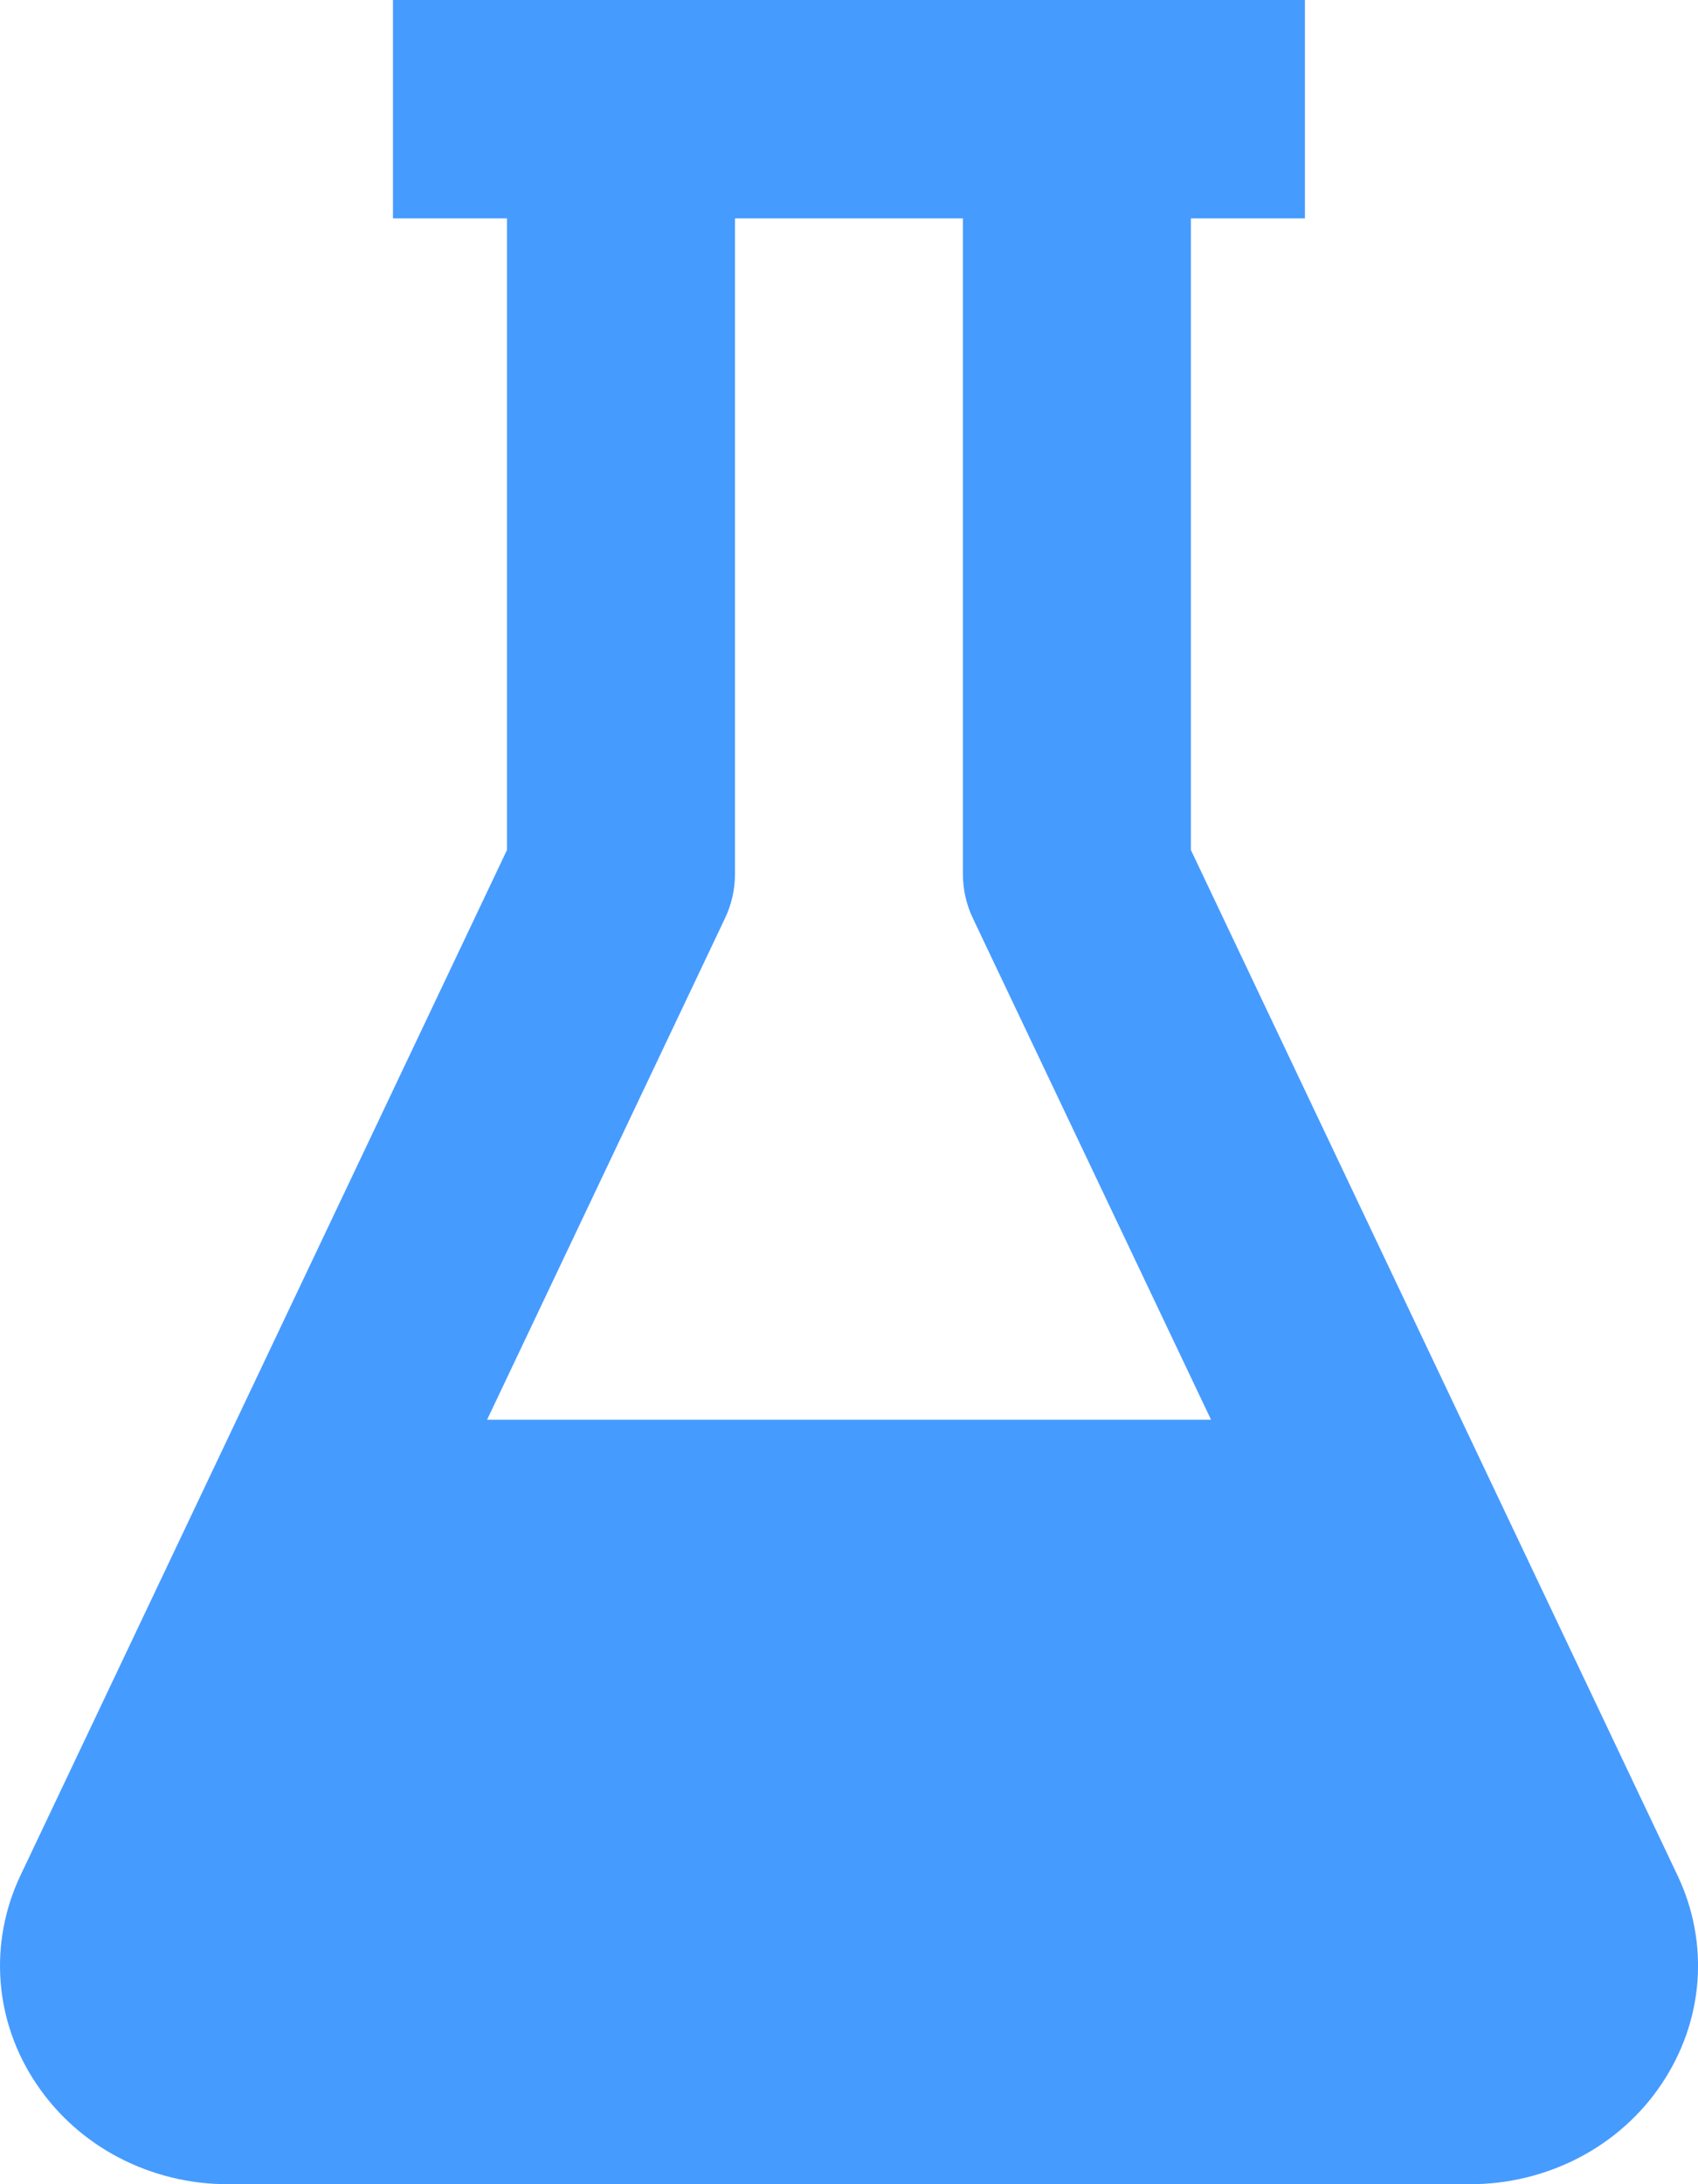
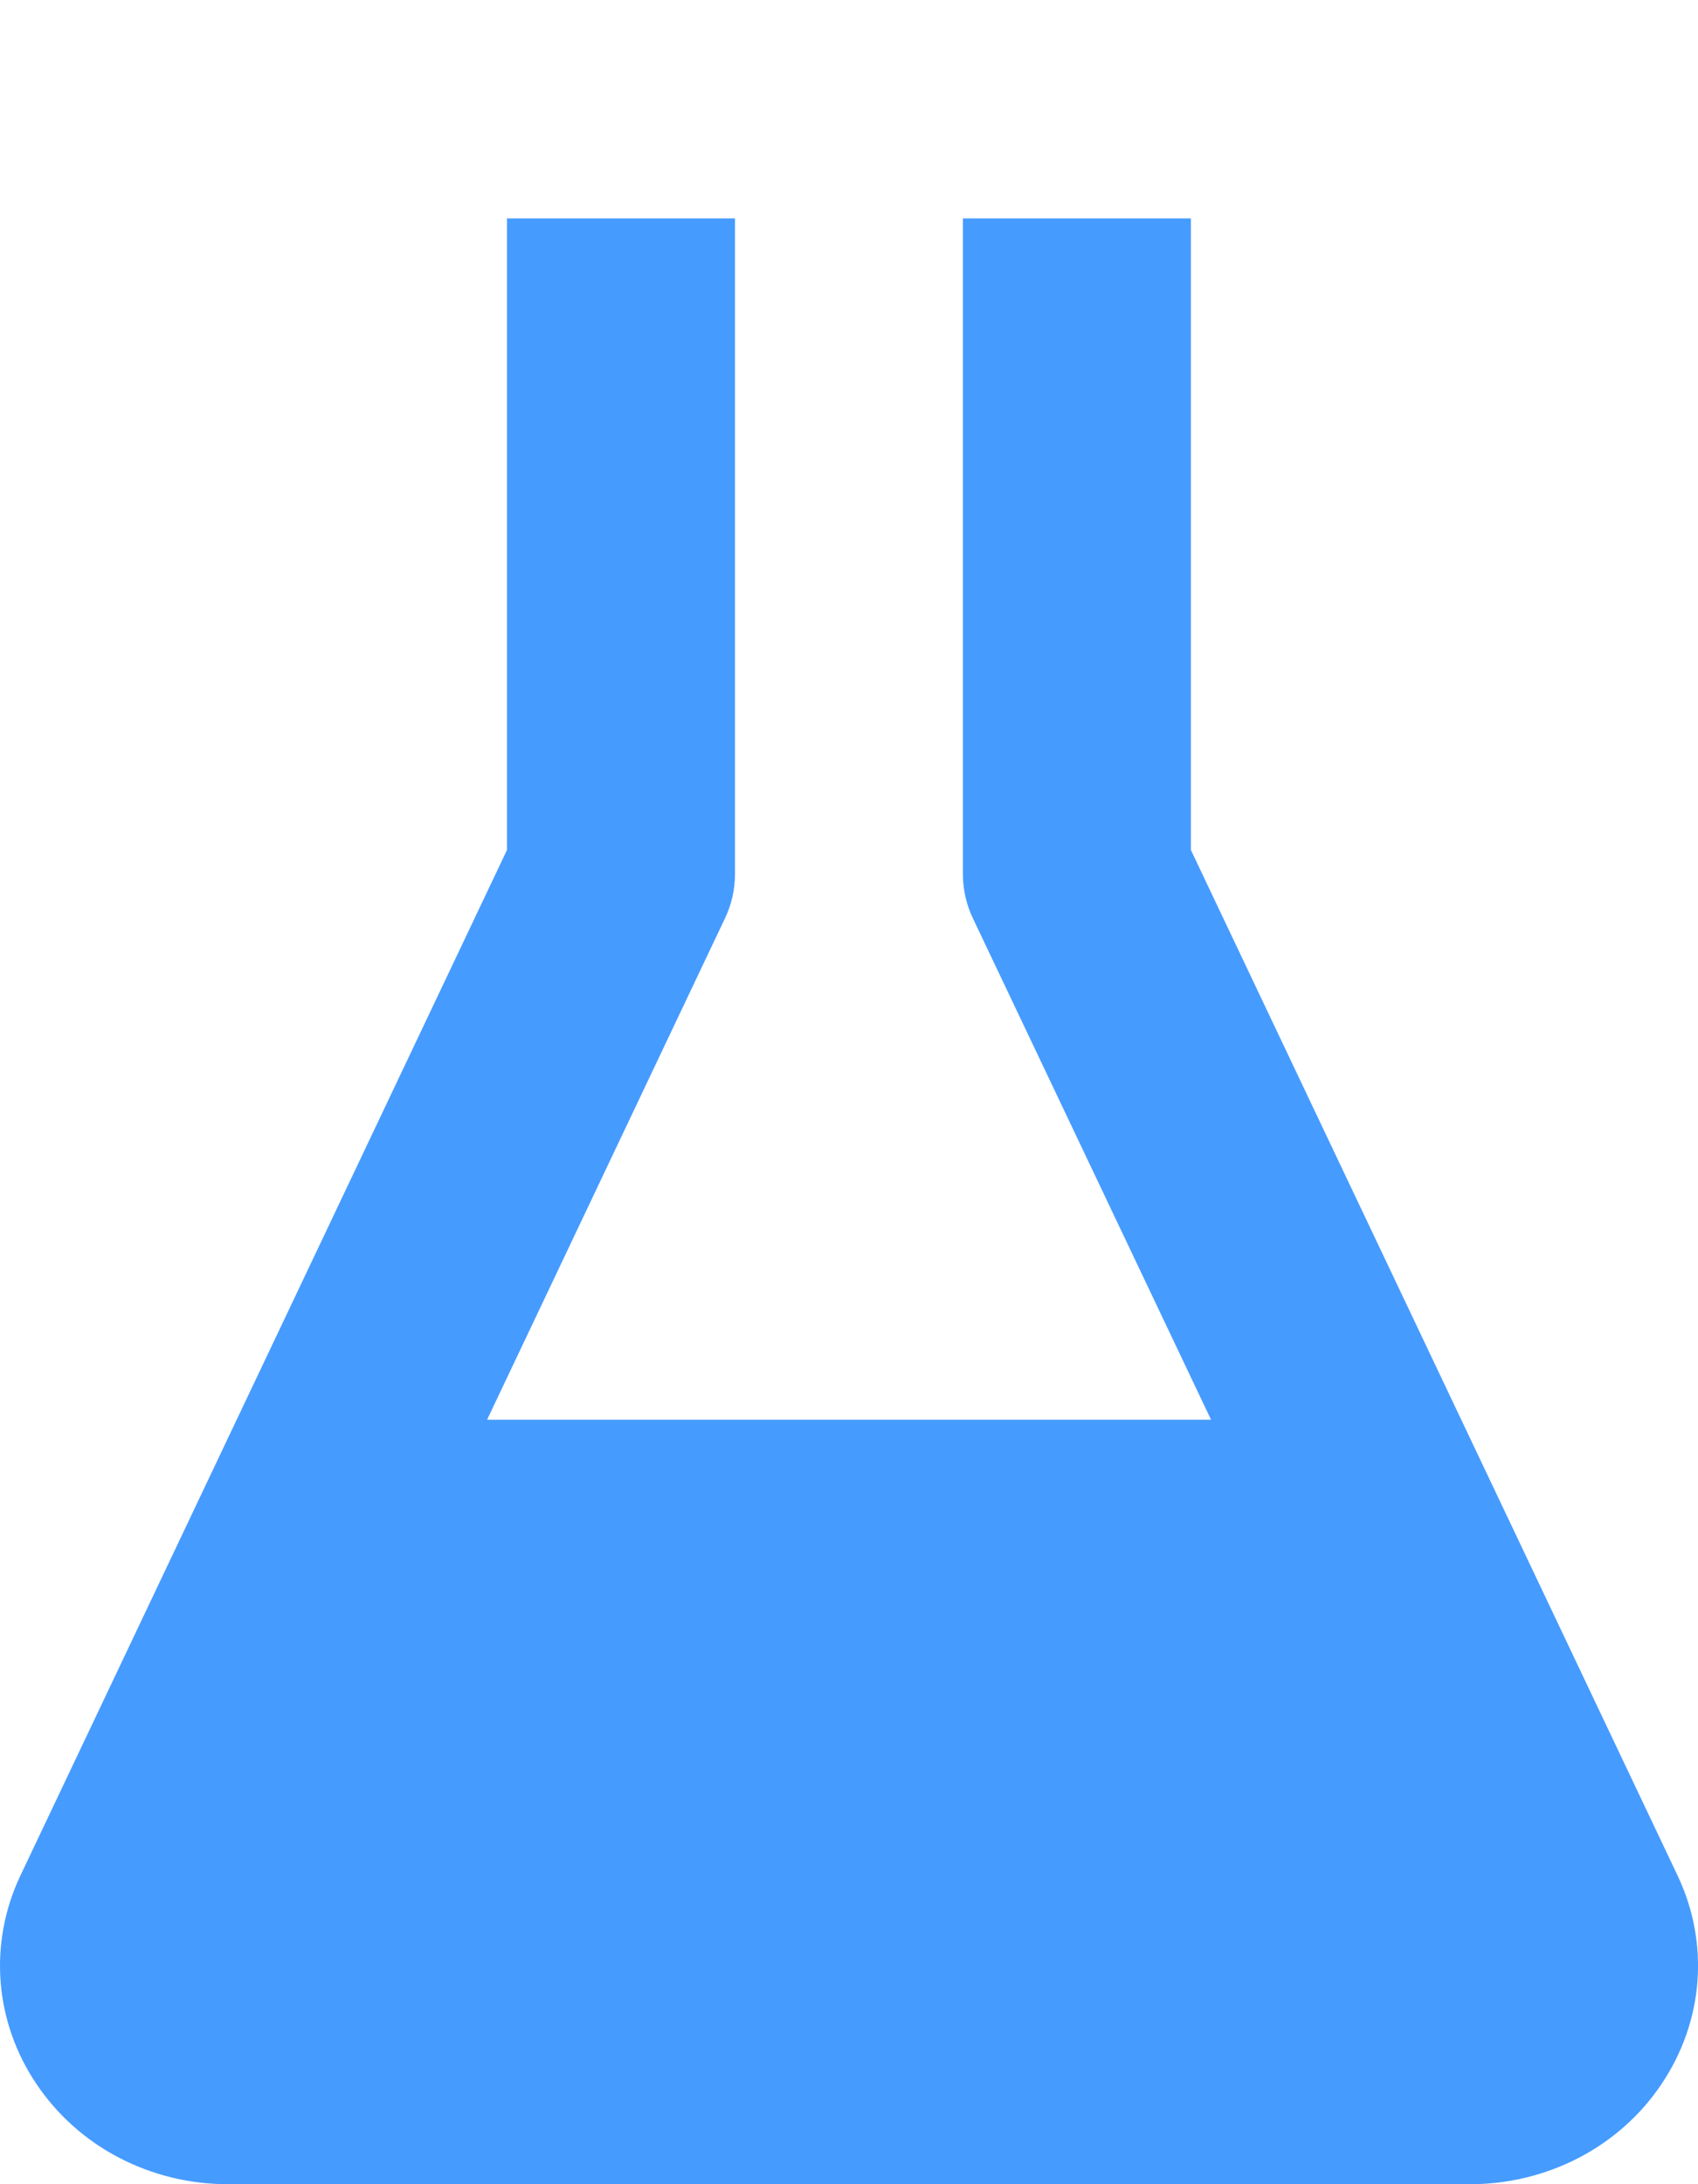
<svg xmlns="http://www.w3.org/2000/svg" width="14" height="18" viewBox="0 0 14 18" fill="none">
-   <path d="M9.819 7.005V1.8H10.759V0H3.24V1.8H4.18V7.005L0.169 15.455C0.039 15.729 -0.018 16.03 0.005 16.331C0.028 16.631 0.13 16.922 0.301 17.175C0.471 17.428 0.704 17.637 0.98 17.781C1.256 17.925 1.566 18.001 1.881 18H12.119C12.434 18.001 12.743 17.925 13.02 17.781C13.296 17.637 13.53 17.428 13.699 17.175C14.047 16.658 14.097 16.015 13.831 15.455L9.819 7.005ZM5.975 7.573C6.032 7.456 6.06 7.329 6.06 7.2V1.8H7.939V7.2C7.939 7.329 7.967 7.456 8.024 7.573L9.985 11.7H4.016L5.975 7.573Z" fill="#469BFF" />
+   <path d="M9.819 7.005V1.8H10.759H3.24V1.8H4.18V7.005L0.169 15.455C0.039 15.729 -0.018 16.03 0.005 16.331C0.028 16.631 0.13 16.922 0.301 17.175C0.471 17.428 0.704 17.637 0.98 17.781C1.256 17.925 1.566 18.001 1.881 18H12.119C12.434 18.001 12.743 17.925 13.02 17.781C13.296 17.637 13.53 17.428 13.699 17.175C14.047 16.658 14.097 16.015 13.831 15.455L9.819 7.005ZM5.975 7.573C6.032 7.456 6.06 7.329 6.06 7.2V1.8H7.939V7.2C7.939 7.329 7.967 7.456 8.024 7.573L9.985 11.7H4.016L5.975 7.573Z" fill="#469BFF" />
</svg>